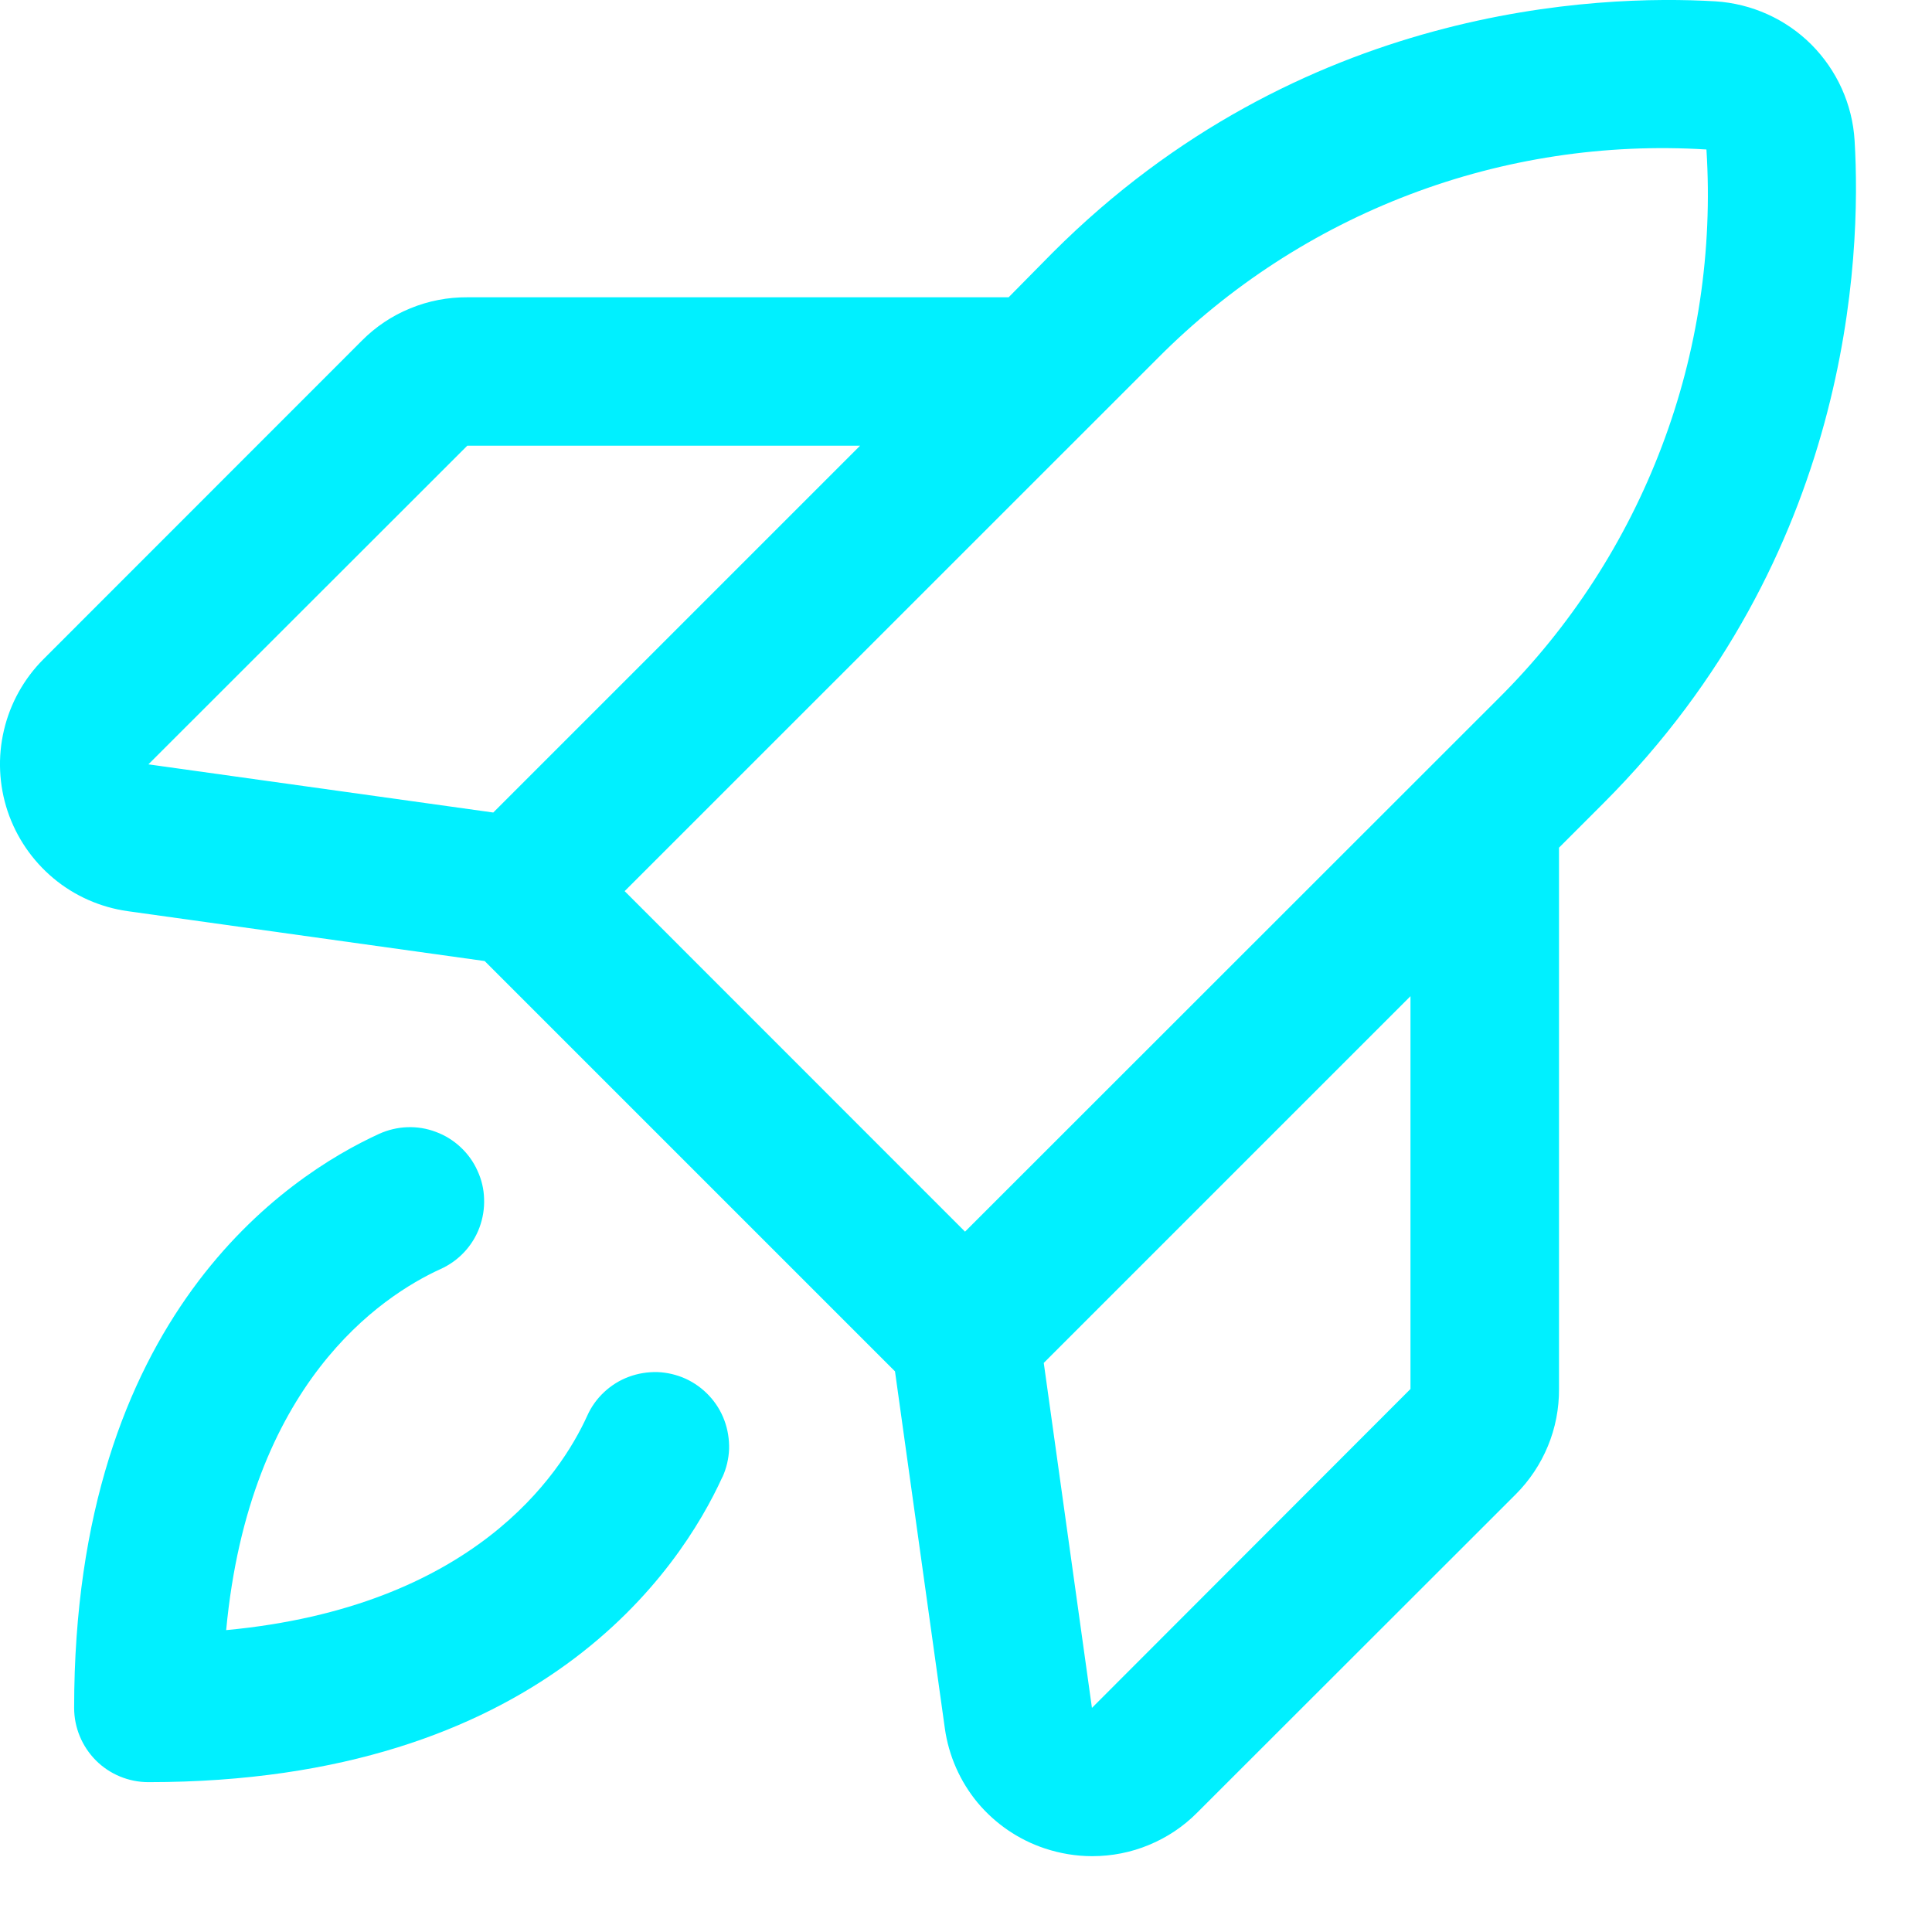
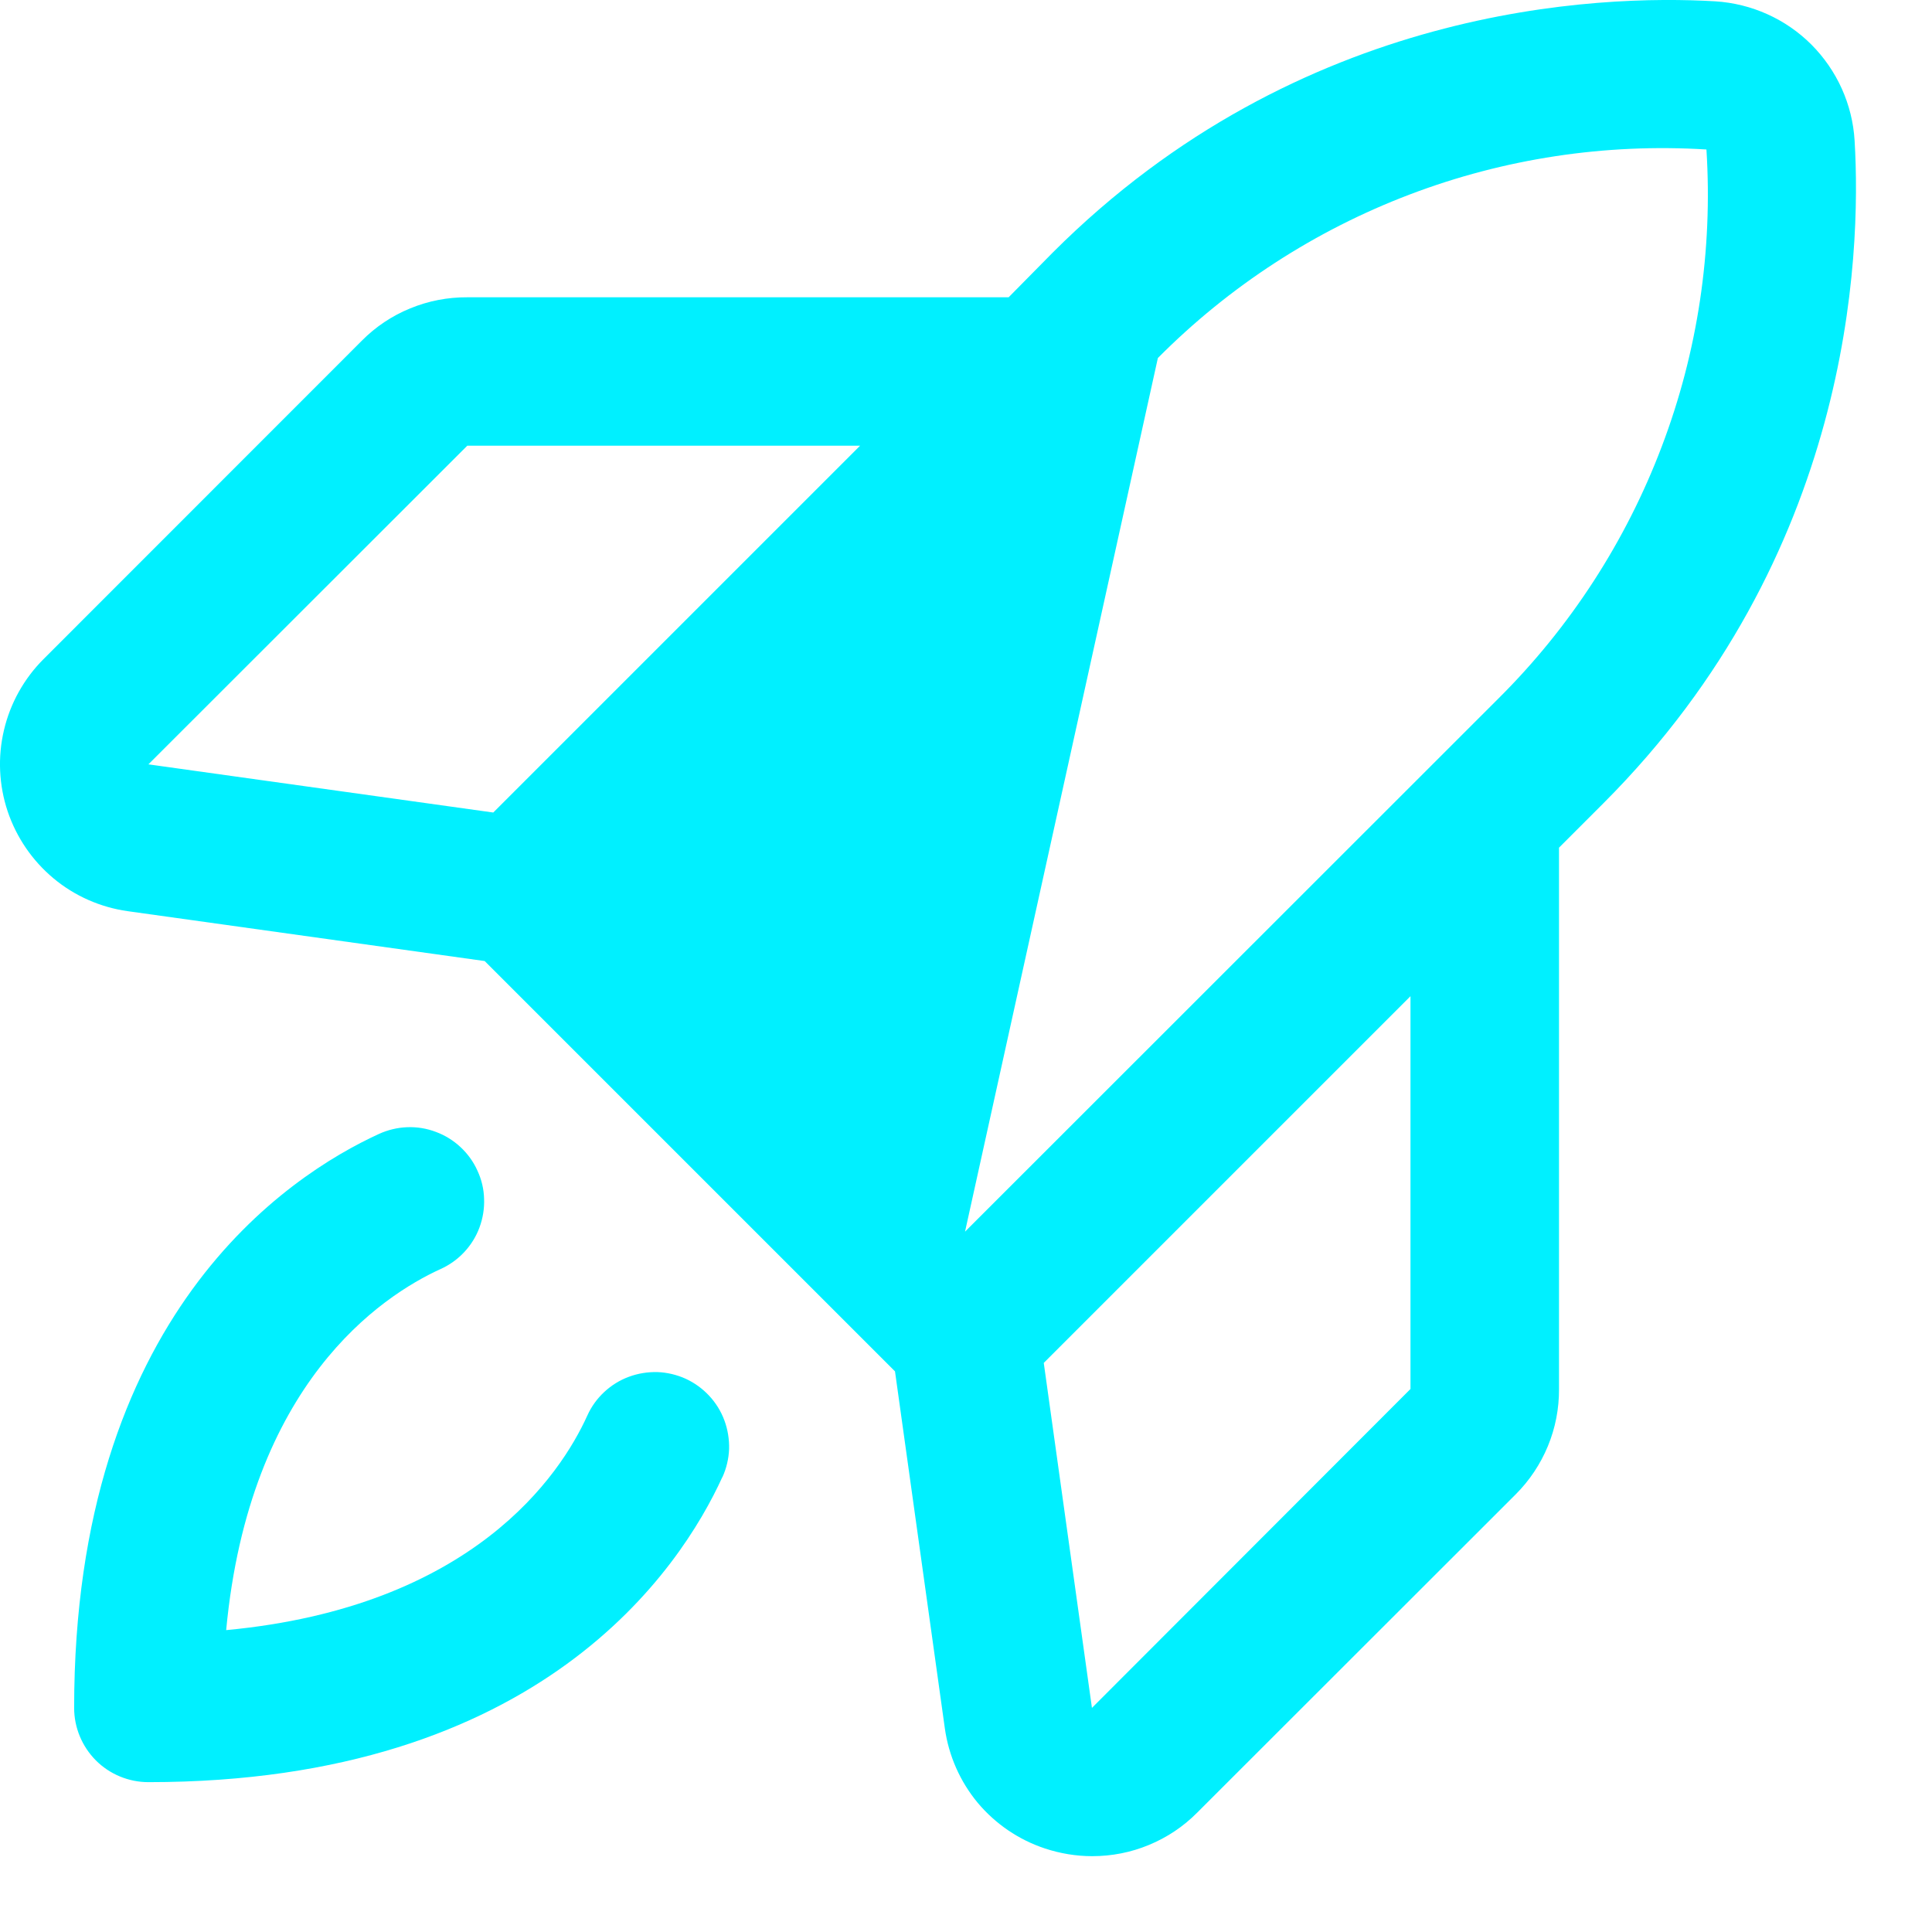
<svg xmlns="http://www.w3.org/2000/svg" width="16" height="16" viewBox="0 0 16 16" fill="none">
-   <path d="M15.359 1.164C15.341 0.864 15.213 0.582 15.001 0.369C14.789 0.157 14.506 0.03 14.206 0.011C13.239 -0.046 10.768 0.042 8.718 2.092L8.353 2.462H3.87C3.708 2.461 3.547 2.492 3.397 2.554C3.247 2.615 3.111 2.706 2.997 2.821L0.36 5.459C0.199 5.62 0.085 5.824 0.033 6.046C-0.02 6.269 -0.009 6.502 0.063 6.718C0.136 6.935 0.267 7.127 0.443 7.274C0.618 7.42 0.831 7.514 1.058 7.546L4.014 7.959L7.412 11.357L7.825 14.315C7.857 14.541 7.951 14.754 8.097 14.93C8.244 15.105 8.436 15.236 8.653 15.308C8.78 15.35 8.912 15.372 9.045 15.372C9.207 15.372 9.366 15.341 9.515 15.279C9.665 15.217 9.8 15.127 9.914 15.012L12.552 12.376C12.666 12.262 12.757 12.126 12.819 11.976C12.881 11.826 12.912 11.665 12.911 11.503V7.02L13.278 6.653C15.328 4.603 15.417 2.132 15.359 1.164ZM3.87 3.691H7.123L4.085 6.729L1.229 6.33L3.87 3.691ZM9.589 2.965C10.18 2.37 10.89 1.909 11.674 1.611C12.457 1.313 13.295 1.186 14.132 1.238C14.185 2.075 14.06 2.914 13.762 3.698C13.465 4.482 13.004 5.194 12.409 5.785L7.992 10.2L5.173 7.38L9.589 2.965ZM11.681 11.503L9.043 14.144L8.644 11.287L11.681 8.25V11.503ZM5.982 12.233C5.636 12.991 4.479 14.759 1.229 14.759C1.066 14.759 0.909 14.694 0.794 14.579C0.679 14.463 0.614 14.307 0.614 14.144C0.614 10.893 2.382 9.737 3.14 9.39C3.213 9.357 3.292 9.338 3.373 9.335C3.454 9.332 3.534 9.345 3.61 9.374C3.686 9.402 3.755 9.445 3.814 9.5C3.873 9.555 3.921 9.621 3.954 9.695C3.988 9.768 4.007 9.847 4.009 9.928C4.012 10.009 3.999 10.089 3.971 10.165C3.943 10.241 3.9 10.31 3.845 10.369C3.79 10.428 3.723 10.476 3.65 10.509C3.156 10.734 2.065 11.459 1.873 13.5C3.914 13.308 4.64 12.217 4.864 11.723C4.897 11.649 4.945 11.583 5.004 11.528C5.063 11.473 5.132 11.43 5.208 11.402C5.283 11.374 5.364 11.361 5.445 11.363C5.525 11.366 5.605 11.385 5.678 11.418C5.752 11.452 5.818 11.5 5.873 11.559C5.928 11.618 5.971 11.687 5.999 11.763C6.027 11.838 6.04 11.919 6.038 12C6.035 12.08 6.016 12.16 5.983 12.233H5.982Z" fill="#00F0FF" />
+   <path d="M15.359 1.164C15.341 0.864 15.213 0.582 15.001 0.369C14.789 0.157 14.506 0.03 14.206 0.011C13.239 -0.046 10.768 0.042 8.718 2.092L8.353 2.462H3.87C3.708 2.461 3.547 2.492 3.397 2.554C3.247 2.615 3.111 2.706 2.997 2.821L0.36 5.459C0.199 5.62 0.085 5.824 0.033 6.046C-0.02 6.269 -0.009 6.502 0.063 6.718C0.136 6.935 0.267 7.127 0.443 7.274C0.618 7.42 0.831 7.514 1.058 7.546L4.014 7.959L7.412 11.357L7.825 14.315C7.857 14.541 7.951 14.754 8.097 14.93C8.244 15.105 8.436 15.236 8.653 15.308C8.78 15.35 8.912 15.372 9.045 15.372C9.207 15.372 9.366 15.341 9.515 15.279C9.665 15.217 9.8 15.127 9.914 15.012L12.552 12.376C12.666 12.262 12.757 12.126 12.819 11.976C12.881 11.826 12.912 11.665 12.911 11.503V7.02L13.278 6.653C15.328 4.603 15.417 2.132 15.359 1.164ZM3.87 3.691H7.123L4.085 6.729L1.229 6.33L3.87 3.691ZM9.589 2.965C10.18 2.37 10.89 1.909 11.674 1.611C12.457 1.313 13.295 1.186 14.132 1.238C14.185 2.075 14.06 2.914 13.762 3.698C13.465 4.482 13.004 5.194 12.409 5.785L7.992 10.2L9.589 2.965ZM11.681 11.503L9.043 14.144L8.644 11.287L11.681 8.25V11.503ZM5.982 12.233C5.636 12.991 4.479 14.759 1.229 14.759C1.066 14.759 0.909 14.694 0.794 14.579C0.679 14.463 0.614 14.307 0.614 14.144C0.614 10.893 2.382 9.737 3.14 9.39C3.213 9.357 3.292 9.338 3.373 9.335C3.454 9.332 3.534 9.345 3.61 9.374C3.686 9.402 3.755 9.445 3.814 9.5C3.873 9.555 3.921 9.621 3.954 9.695C3.988 9.768 4.007 9.847 4.009 9.928C4.012 10.009 3.999 10.089 3.971 10.165C3.943 10.241 3.9 10.31 3.845 10.369C3.79 10.428 3.723 10.476 3.65 10.509C3.156 10.734 2.065 11.459 1.873 13.5C3.914 13.308 4.64 12.217 4.864 11.723C4.897 11.649 4.945 11.583 5.004 11.528C5.063 11.473 5.132 11.43 5.208 11.402C5.283 11.374 5.364 11.361 5.445 11.363C5.525 11.366 5.605 11.385 5.678 11.418C5.752 11.452 5.818 11.5 5.873 11.559C5.928 11.618 5.971 11.687 5.999 11.763C6.027 11.838 6.04 11.919 6.038 12C6.035 12.08 6.016 12.16 5.983 12.233H5.982Z" fill="#00F0FF" />
</svg>